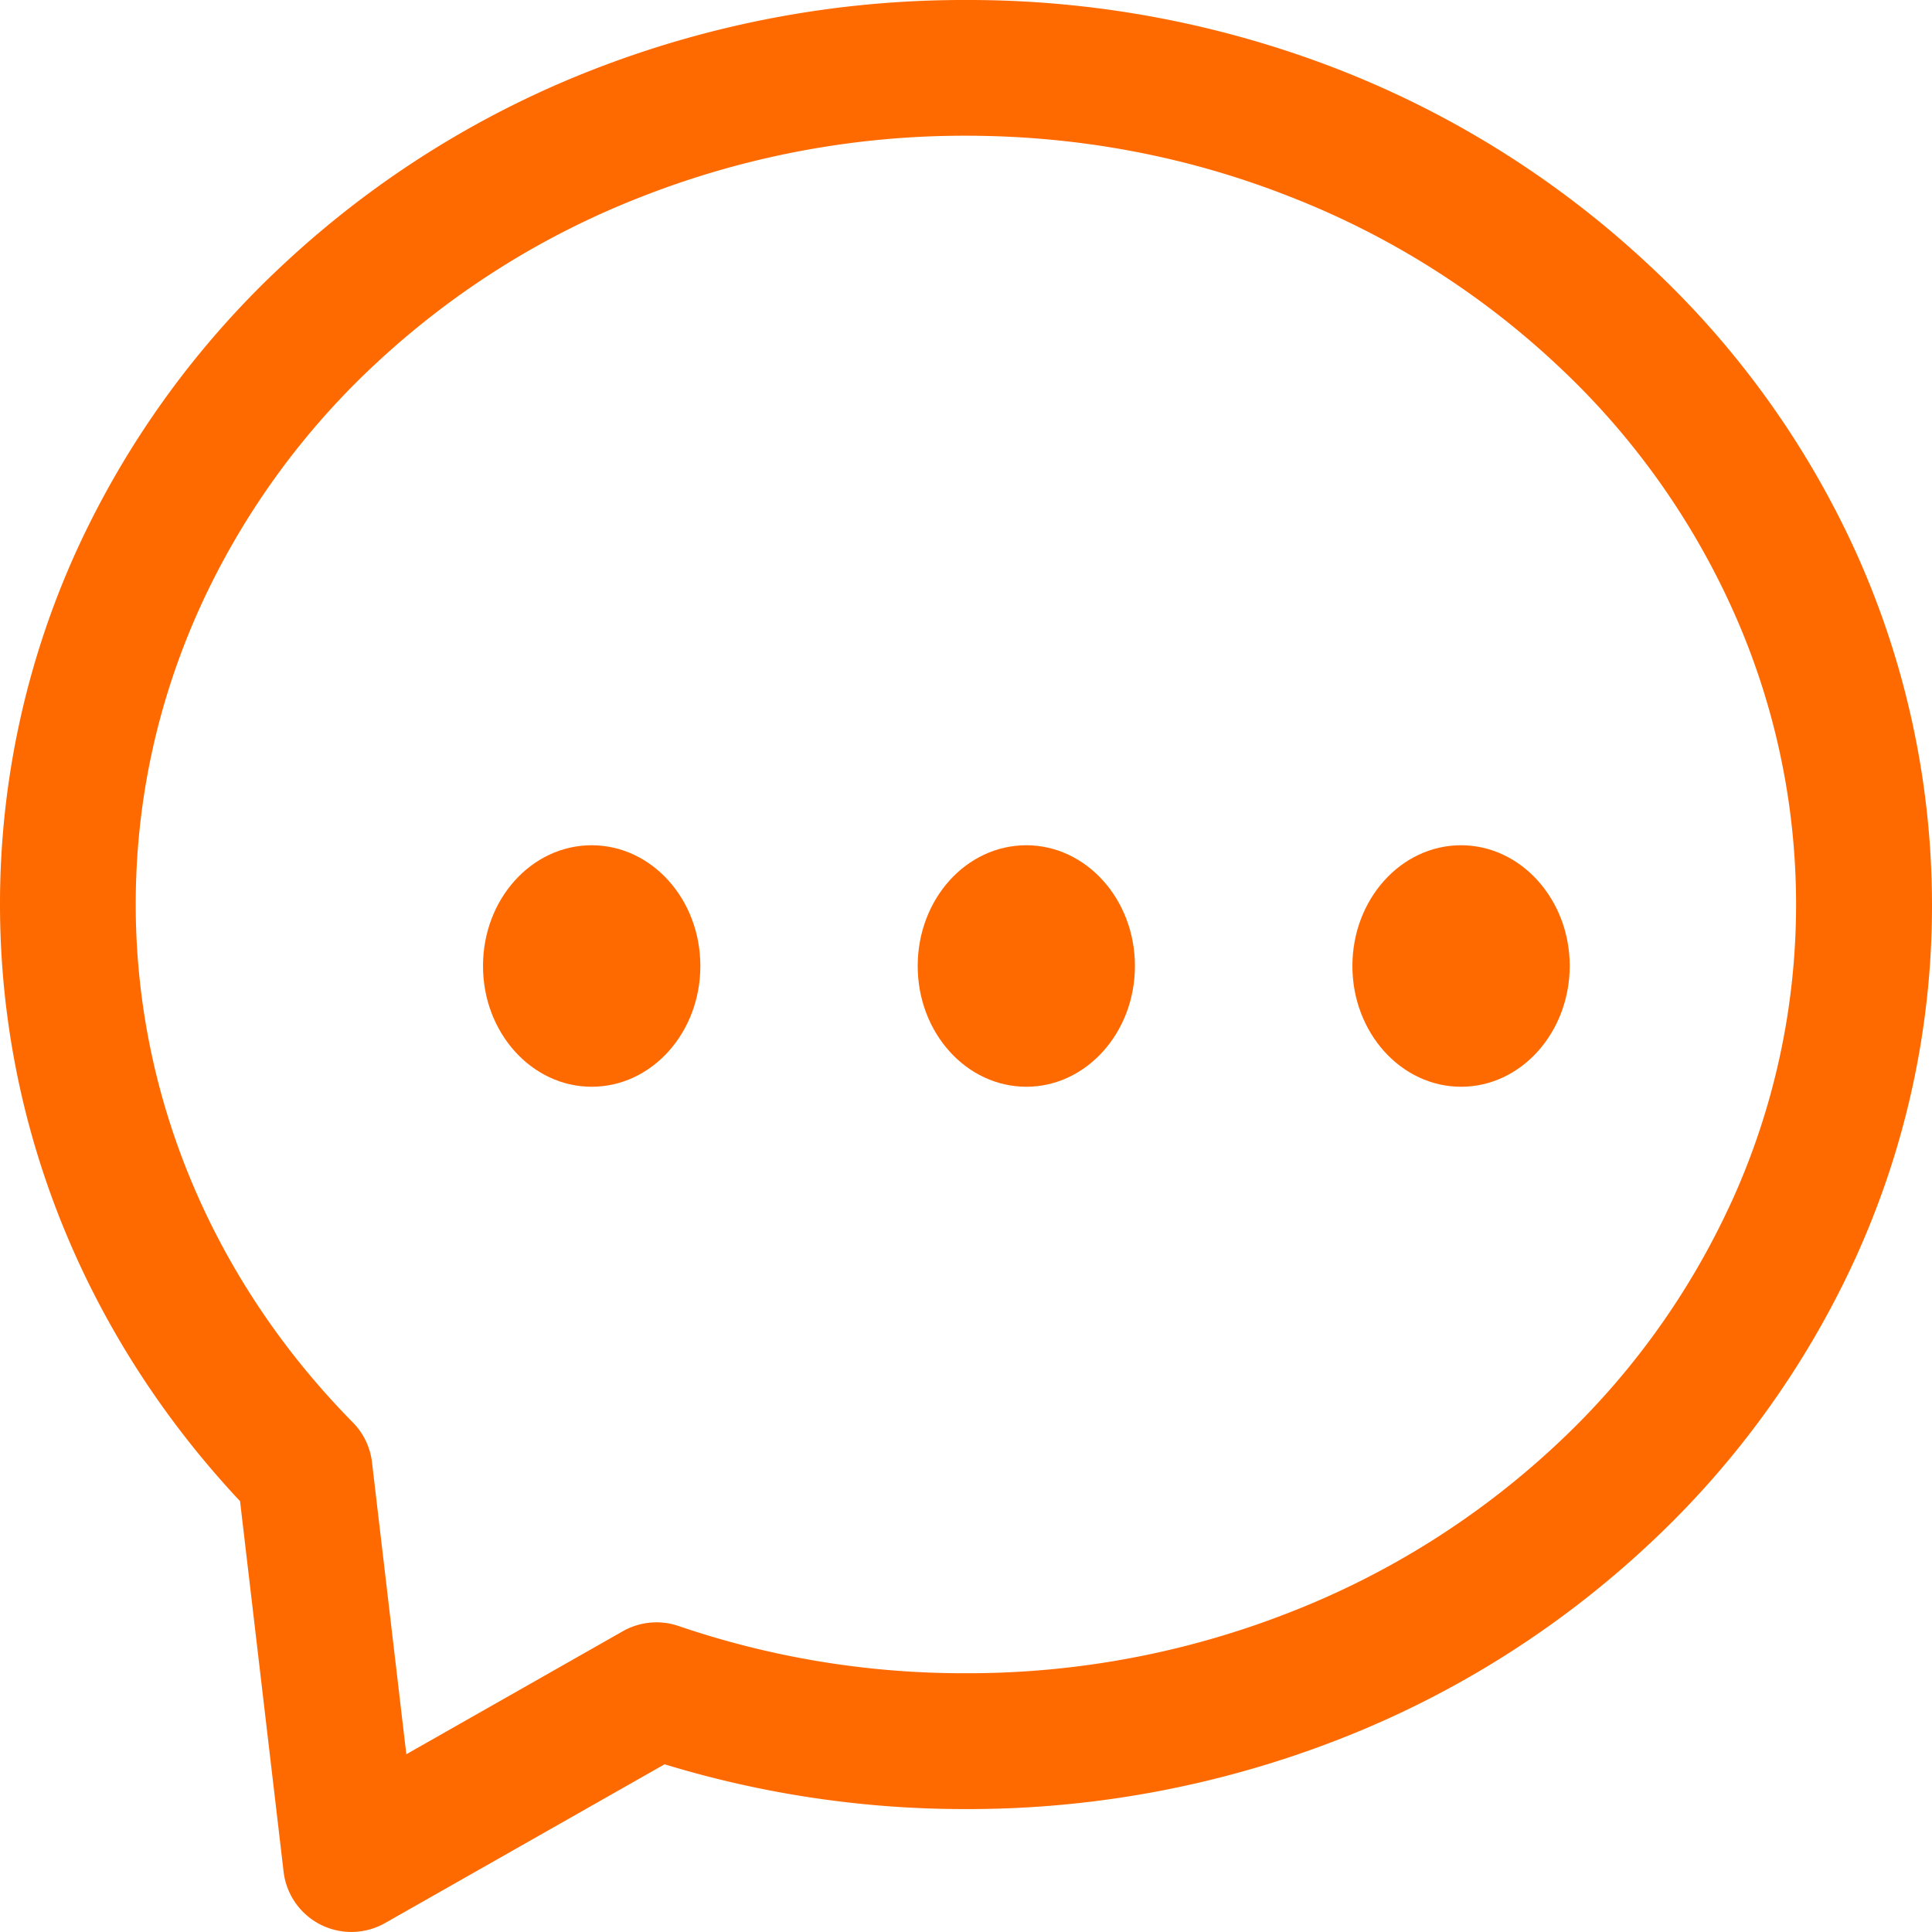
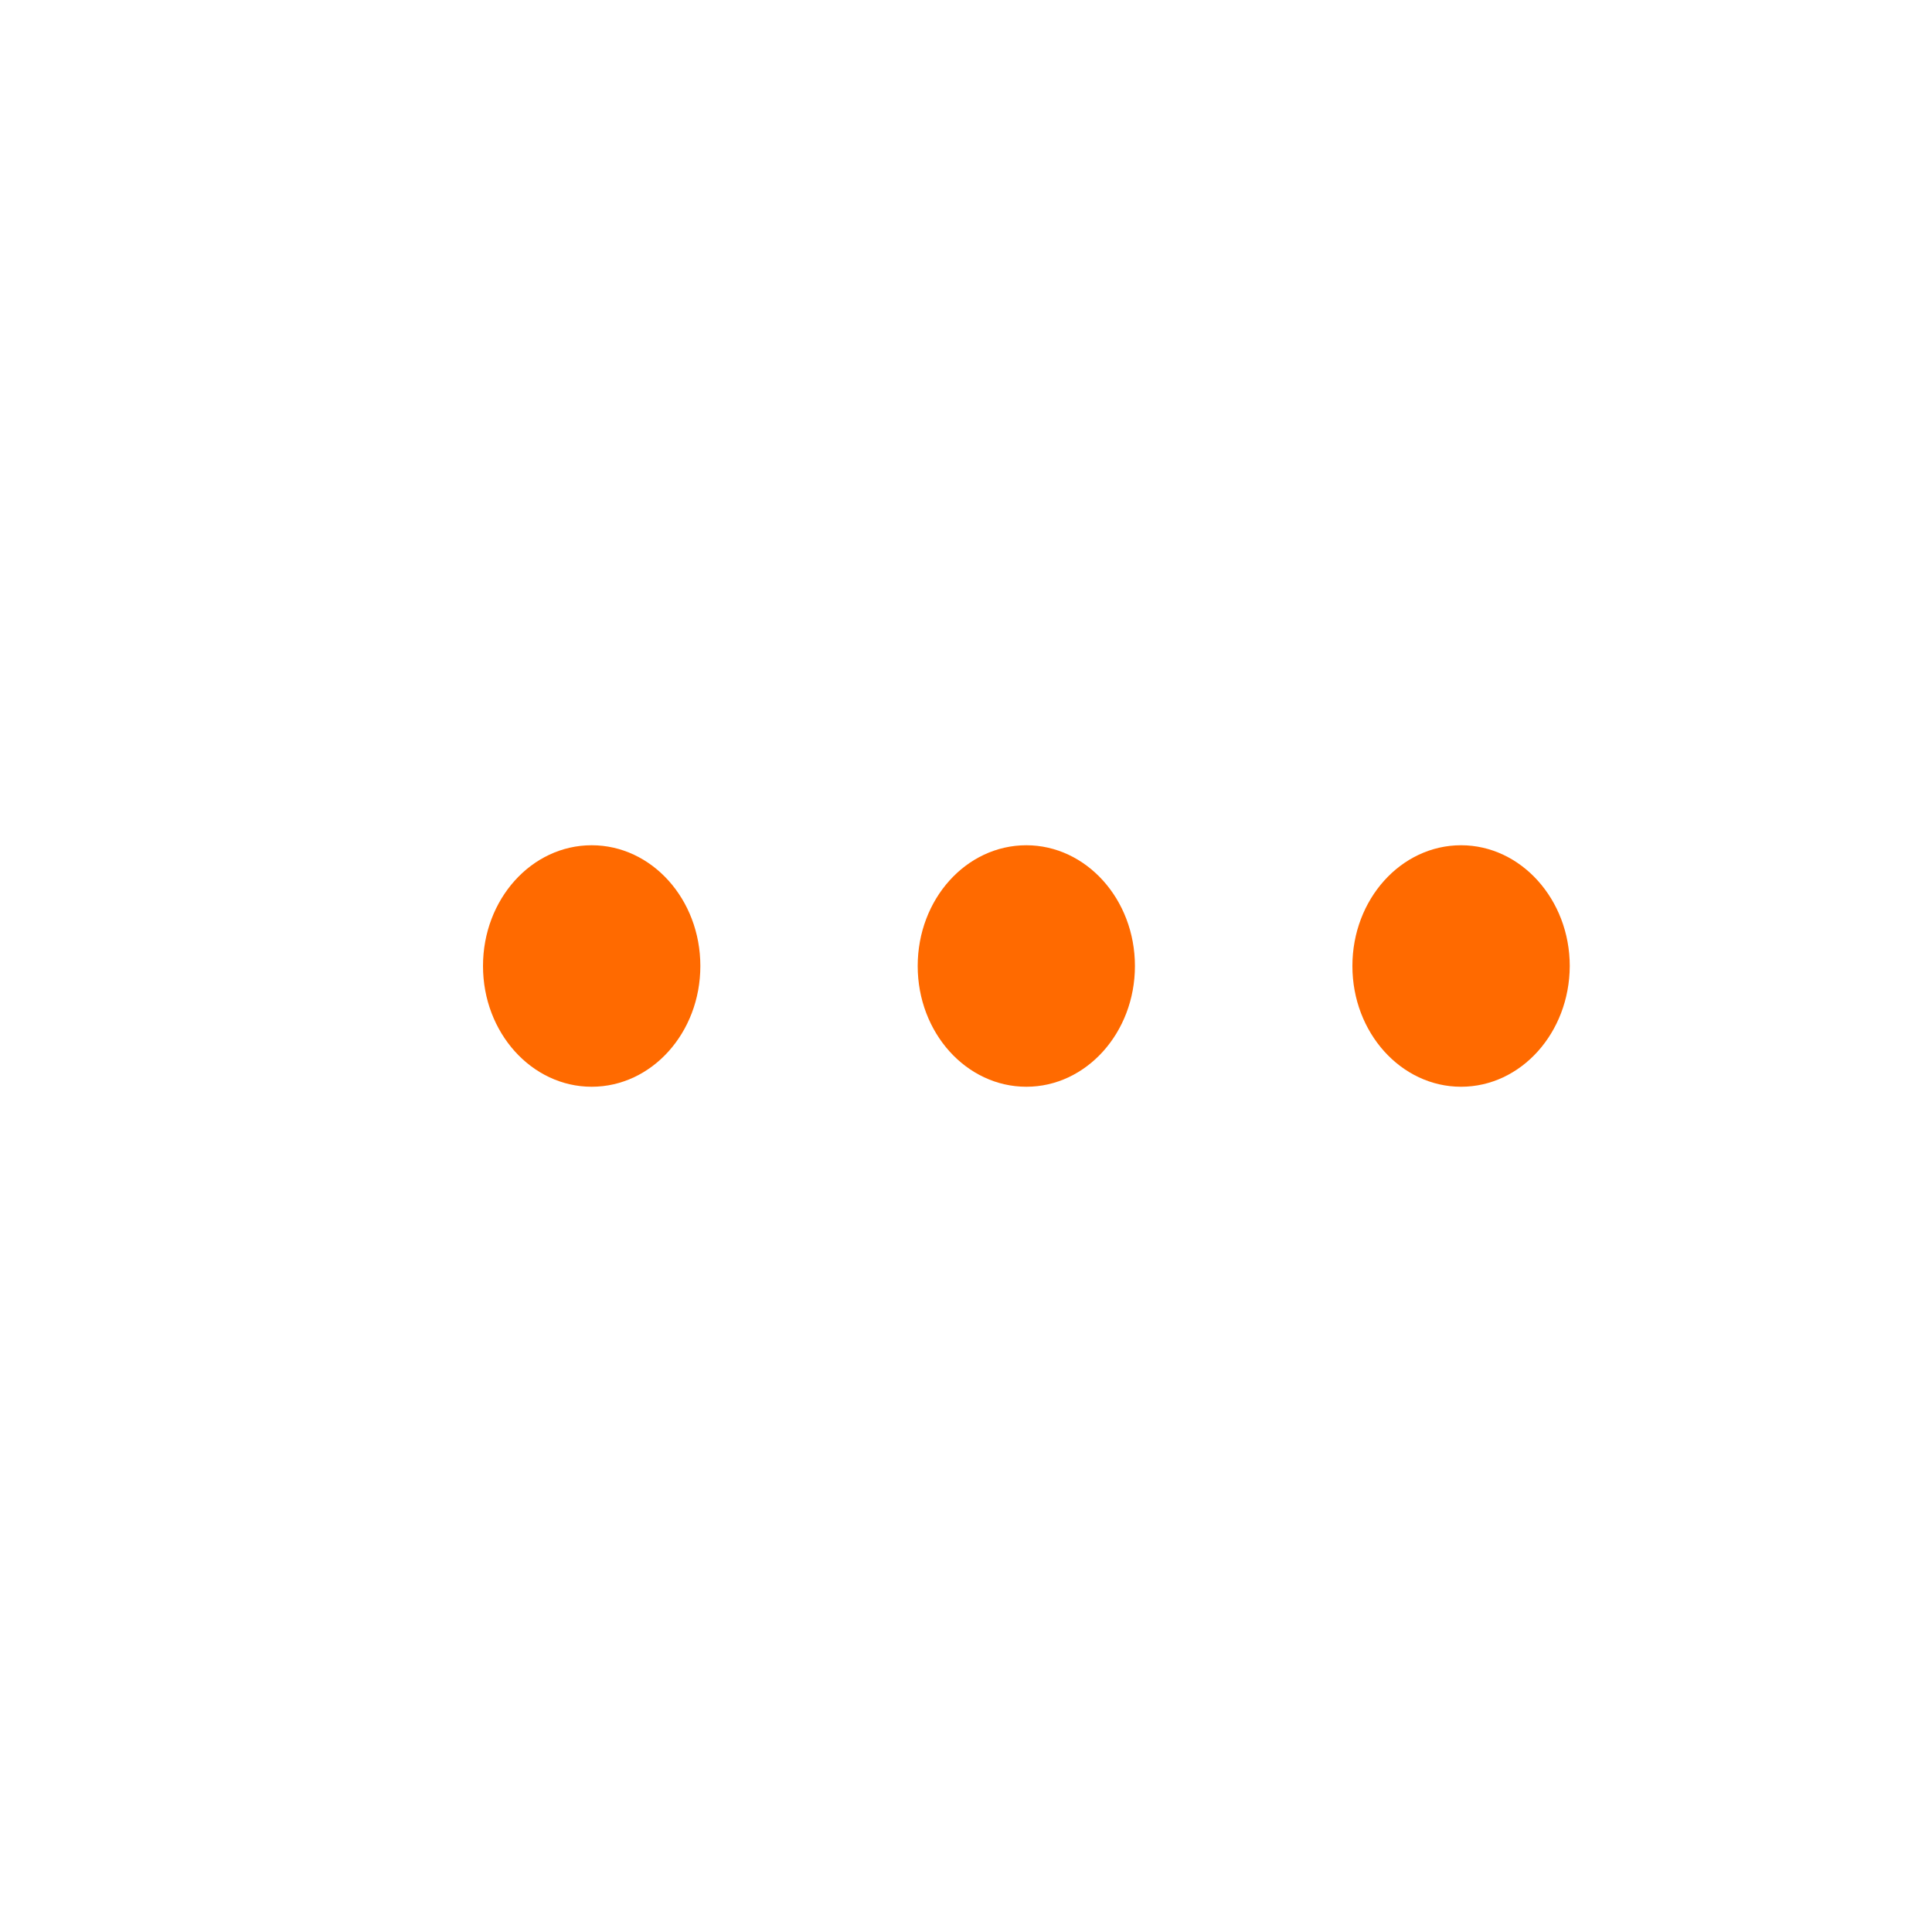
<svg xmlns="http://www.w3.org/2000/svg" width="16" height="16">
  <g fill="#FF6A00">
-     <path d="M14.339 9.954a6.346 6.346 0 01-1.465 2.024 6.896 6.896 0 01-2.188 1.373 7.297 7.297 0 01-2.689.506 7.31 7.31 0 01-2.377-.391.565.565 0 00-.46.042l-1.795 1.02-.284-2.416a.563.563 0 00-.157-.33c-1.16-1.176-1.8-2.7-1.8-4.293 0-.854.18-1.682.534-2.463a6.346 6.346 0 011.464-2.024A6.896 6.896 0 015.311 1.63a7.318 7.318 0 012.686-.506c.933 0 1.838.17 2.689.506a6.9 6.9 0 012.188 1.373 6.307 6.307 0 011.465 2.024 5.938 5.938 0 010 4.928zm1.025-5.394a7.458 7.458 0 00-1.724-2.38A8.038 8.038 0 0011.1.581 8.447 8.447 0 008 0a8.447 8.447 0 00-3.102.582 8.018 8.018 0 00-2.54 1.597A7.493 7.493 0 00.634 4.56 7.063 7.063 0 000 7.49c0 1.827.704 3.572 1.988 4.942l.361 3.072a.565.565 0 00.838.423l2.317-1.316A8.498 8.498 0 008 14.982a8.447 8.447 0 003.1-.582 8.018 8.018 0 002.541-1.597 7.493 7.493 0 001.724-2.381A7.035 7.035 0 0016 7.492a7.103 7.103 0 00-.636-2.932z" />
    <path d="M8.5 7c-.499 0-.9.447-.9 1 0 .553.403 1 .9 1 .495 0 .899-.447.899-1 0-.553-.404-1-.9-1zm3.6 0c-.497 0-.9.447-.9 1 0 .553.404 1 .9 1s.898-.447.9-1c0-.55-.404-1-.9-1zM4.9 7c-.498 0-.9.447-.9 1 0 .553.404 1 .9 1 .497 0 .9-.447.9-1 0-.553-.403-1-.9-1z" />
  </g>
</svg>